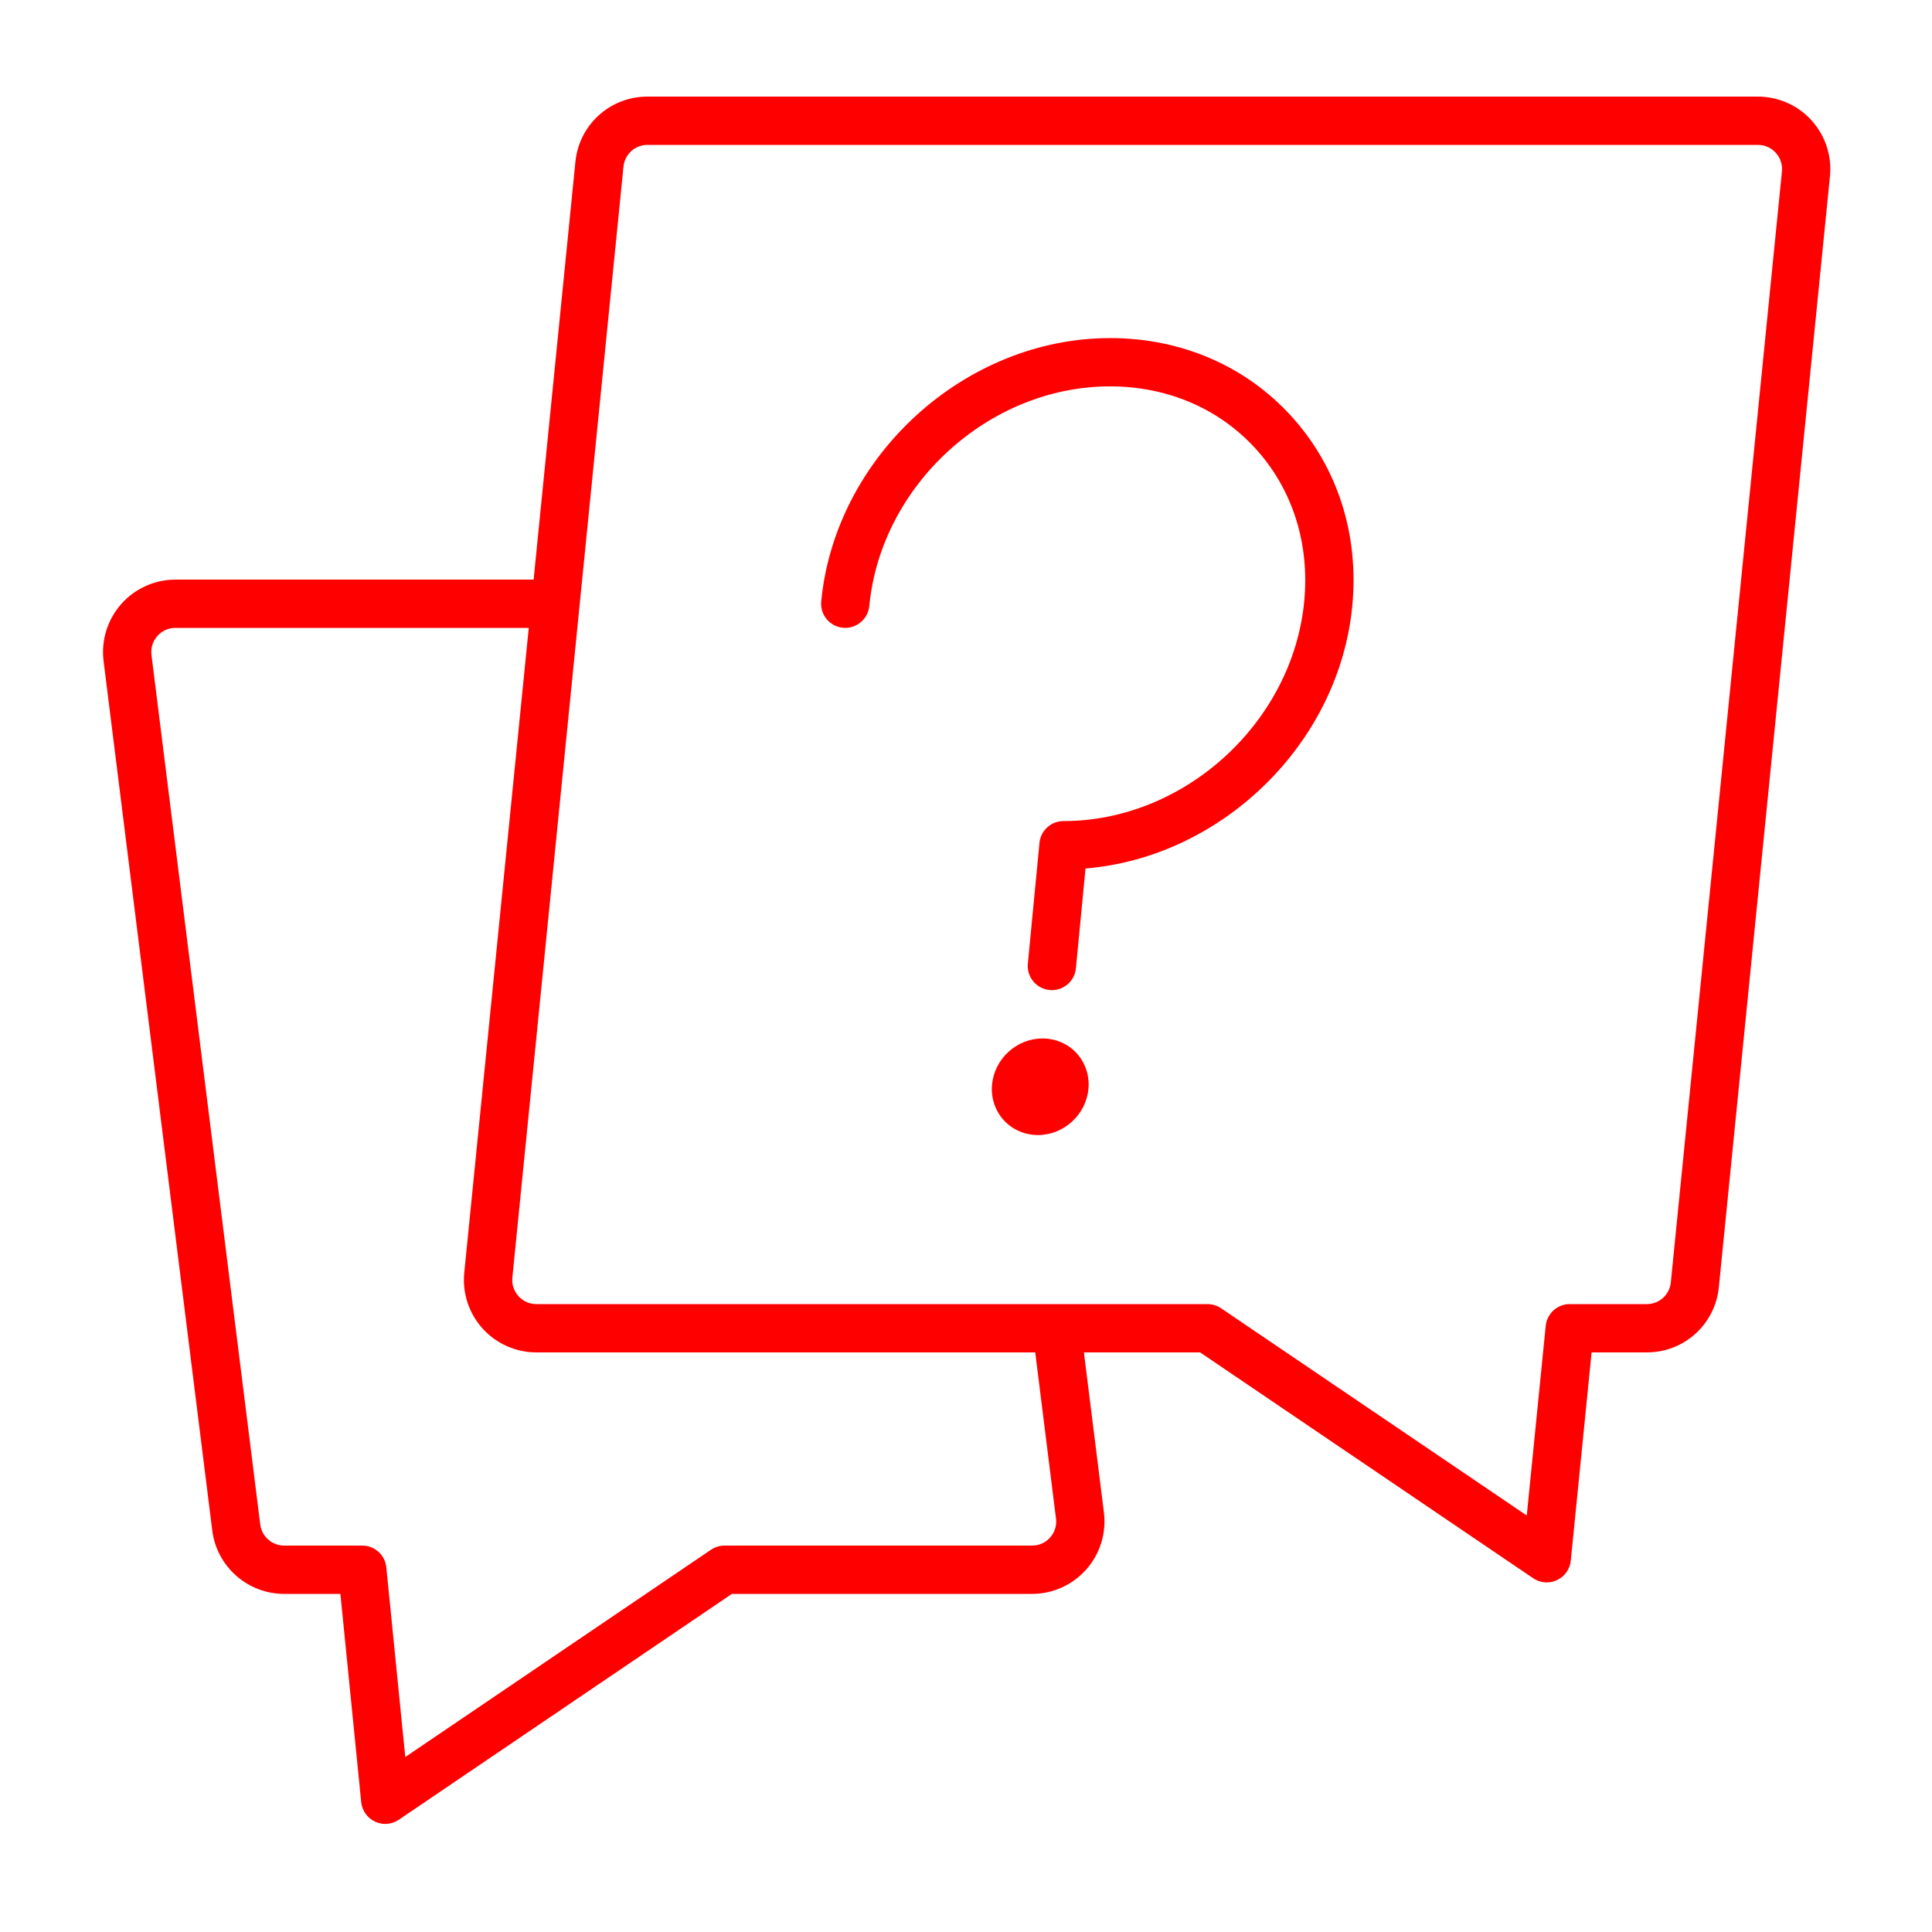
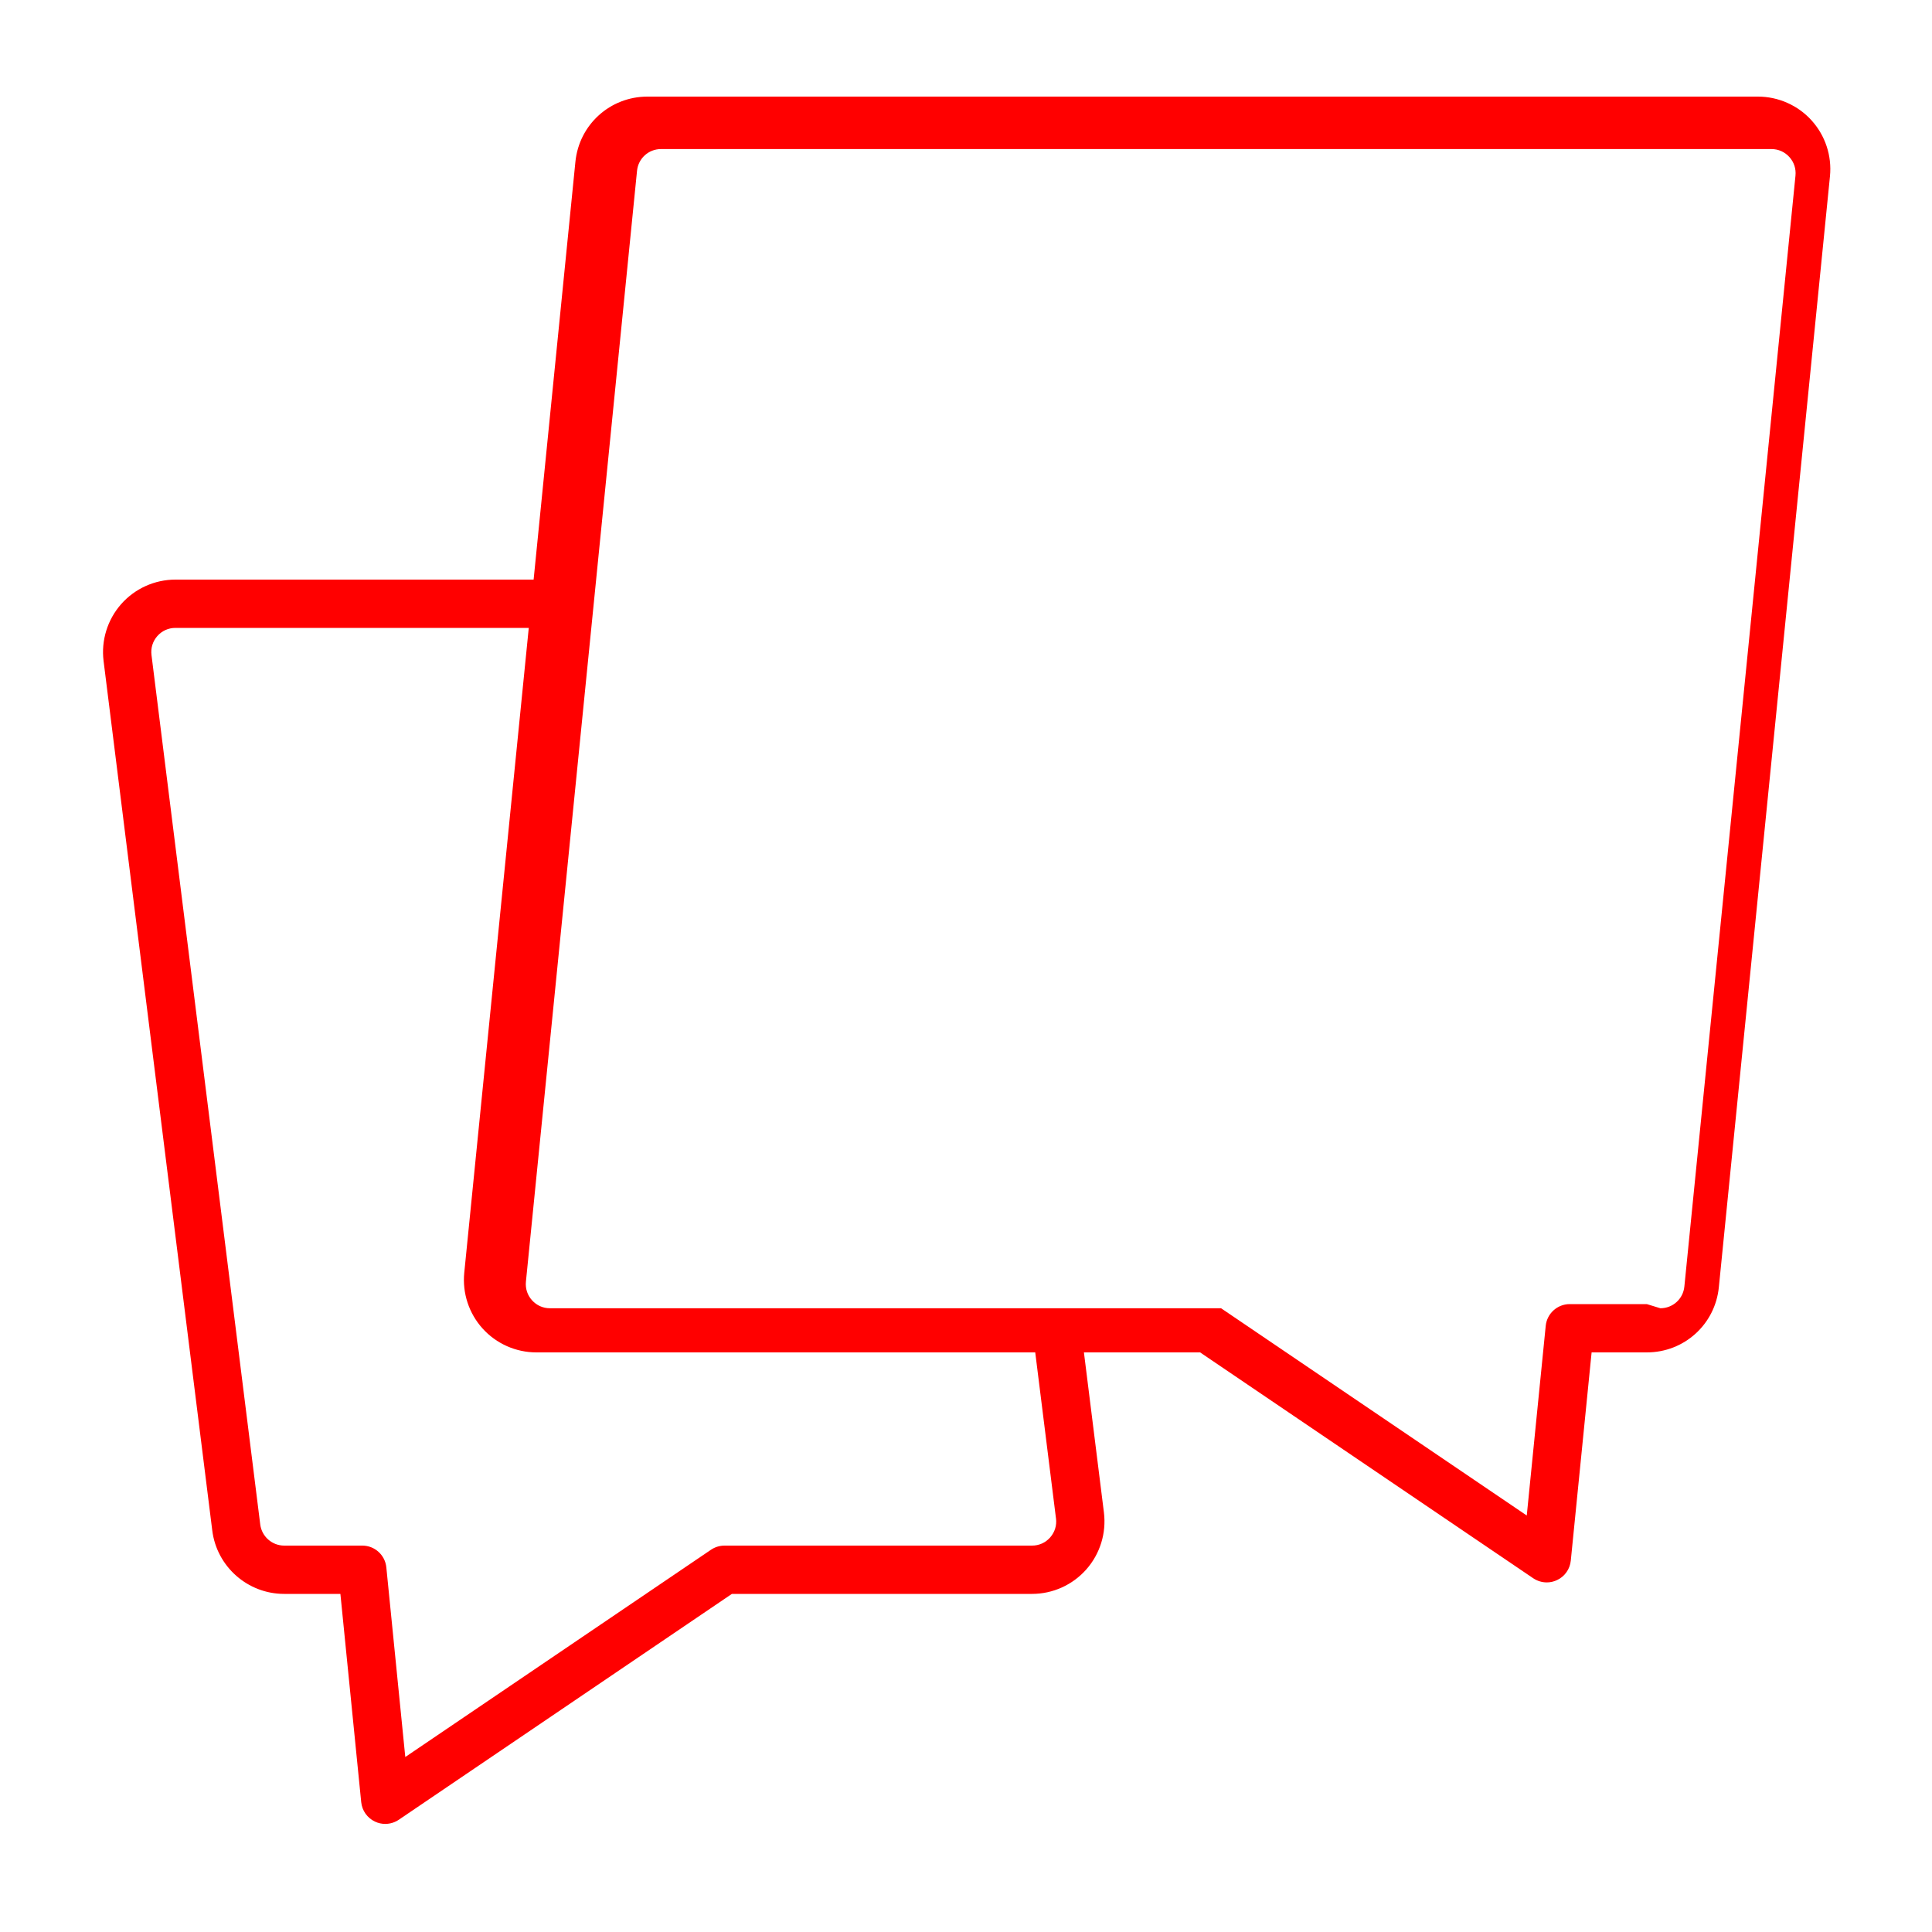
<svg xmlns="http://www.w3.org/2000/svg" id="Ebene_4" data-name="Ebene 4" viewBox="0 0 80 80">
  <defs>
    <style>
      .cls-1 {
        fill: red;
      }
    </style>
  </defs>
-   <path class="cls-1" d="M75.014,4.986c-.567-.627-1.378-.986-2.224-.986H26.81c-1.548,0-2.831,1.162-2.984,2.702l-1.73,17.298H7.266c-.86,0-1.68.37-2.249,1.015s-.834,1.504-.728,2.357l4.5,36c.186,1.498,1.467,2.628,2.977,2.628h2.329l.862,8.623c.035.351.252.657.571.806.135.064.279.095.424.095.197,0,.393-.059.561-.172l13.793-9.352h12.428c.86,0,1.68-.37,2.249-1.015.569-.645.834-1.504.728-2.357l-.828-6.628h4.811l13.793,9.352c.169.113.364.172.561.172.144,0,.289-.031.424-.095.319-.148.536-.455.571-.806l.862-8.623h2.285c1.549,0,2.831-1.161,2.984-2.701l4.601-46.001c.084-.842-.193-1.685-.762-2.312ZM68.19,54h-3.19c-.514,0-.944.39-.995.9l-.785,7.854-12.658-8.582c-.166-.112-.361-.172-.561-.172h-27.79c-.286,0-.549-.117-.741-.329s-.282-.485-.254-.77l2.662-26.614,1.939-19.386v-.001c.051-.513.478-.9.994-.9h45.98c.286,0,.549.117.741.329.192.212.282.486.254.771l-4.601,46.001c-.051.513-.478.899-.994.899ZM43.727,62.876c.036.289-.05.567-.242.786-.192.218-.459.338-.75.338h-12.734c-.2,0-.396.06-.561.172l-12.658,8.582-.785-7.854c-.051-.511-.481-.9-.995-.9h-3.234c-.503,0-.93-.377-.992-.876L6.273,27.124c-.036-.289.05-.568.242-.786.192-.218.459-.338.75-.338h14.63l-2.671,26.702c-.084.842.193,1.685.762,2.312.567.627,1.378.986,2.224.986h20.657l.859,6.876Z" />
-   <path class="cls-1" d="M45.963,14c-6.015,0-11.379,4.892-11.958,10.904-.054.549.35,1.038.899,1.091.544.053,1.038-.35,1.091-.9.483-5.015,4.955-9.096,9.968-9.096,2.377,0,4.521.918,6.034,2.585,1.525,1.679,2.238,3.923,2.008,6.319-.483,5.015-4.955,9.096-9.968,9.096-.516,0-.946.392-.995.904l-.481,5c-.053.55.35,1.038.899,1.091.032.004.065.005.097.005.509,0,.944-.387.994-.904l.398-4.133c5.636-.463,10.496-5.16,11.046-10.867.286-2.963-.608-5.753-2.518-7.855-1.897-2.09-4.566-3.241-7.515-3.241Z" />
-   <path class="cls-1" d="M43.171,43c-1.071,0-1.99.837-2.092,1.905-.053.544.123,1.082.482,1.477.356.393.873.618,1.416.618,1.071,0,1.99-.837,2.092-1.905.053-.544-.123-1.082-.482-1.477-.356-.393-.873-.618-1.416-.618Z" />
+   <path class="cls-1" d="M75.014,4.986c-.567-.627-1.378-.986-2.224-.986H26.81c-1.548,0-2.831,1.162-2.984,2.702l-1.73,17.298H7.266c-.86,0-1.68.37-2.249,1.015s-.834,1.504-.728,2.357l4.5,36c.186,1.498,1.467,2.628,2.977,2.628h2.329l.862,8.623c.035.351.252.657.571.806.135.064.279.095.424.095.197,0,.393-.059.561-.172l13.793-9.352h12.428c.86,0,1.68-.37,2.249-1.015.569-.645.834-1.504.728-2.357l-.828-6.628h4.811l13.793,9.352c.169.113.364.172.561.172.144,0,.289-.031.424-.095.319-.148.536-.455.571-.806l.862-8.623h2.285c1.549,0,2.831-1.161,2.984-2.701l4.601-46.001c.084-.842-.193-1.685-.762-2.312ZM68.19,54h-3.19c-.514,0-.944.39-.995.9l-.785,7.854-12.658-8.582h-27.79c-.286,0-.549-.117-.741-.329s-.282-.485-.254-.77l2.662-26.614,1.939-19.386v-.001c.051-.513.478-.9.994-.9h45.98c.286,0,.549.117.741.329.192.212.282.486.254.771l-4.601,46.001c-.051.513-.478.899-.994.899ZM43.727,62.876c.036.289-.05.567-.242.786-.192.218-.459.338-.75.338h-12.734c-.2,0-.396.06-.561.172l-12.658,8.582-.785-7.854c-.051-.511-.481-.9-.995-.9h-3.234c-.503,0-.93-.377-.992-.876L6.273,27.124c-.036-.289.05-.568.242-.786.192-.218.459-.338.75-.338h14.63l-2.671,26.702c-.084.842.193,1.685.762,2.312.567.627,1.378.986,2.224.986h20.657l.859,6.876Z" />
</svg>